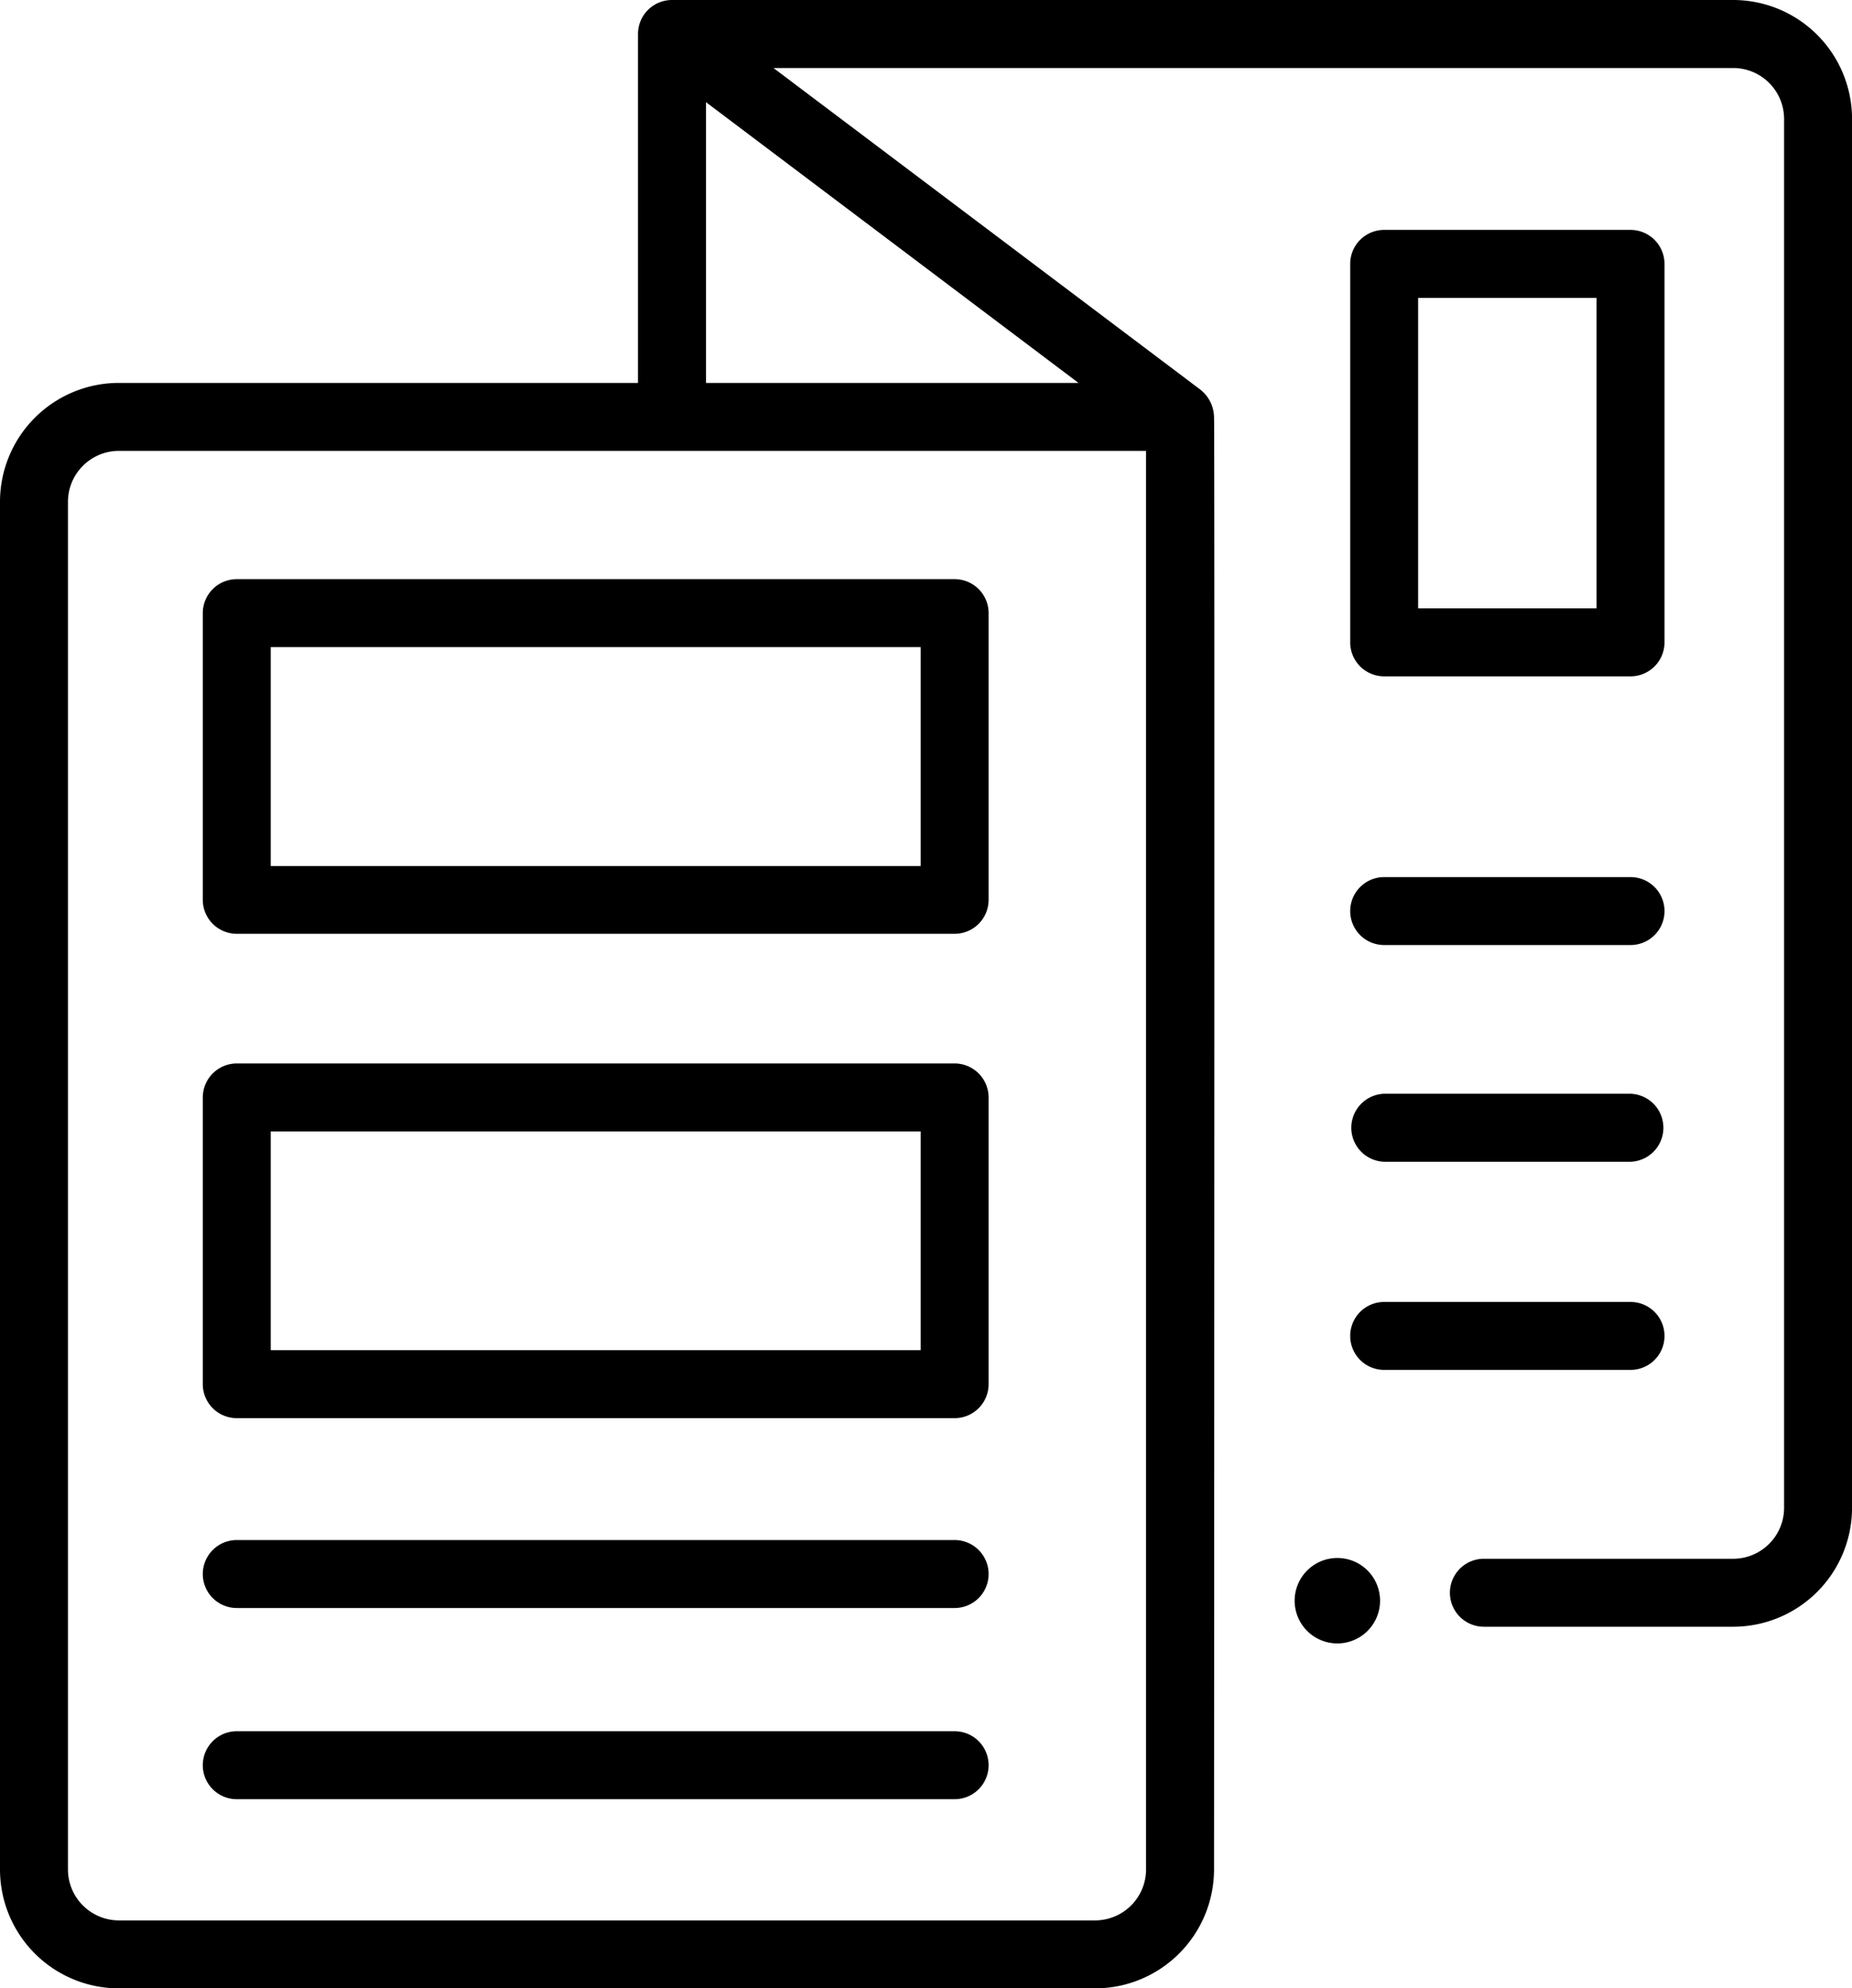
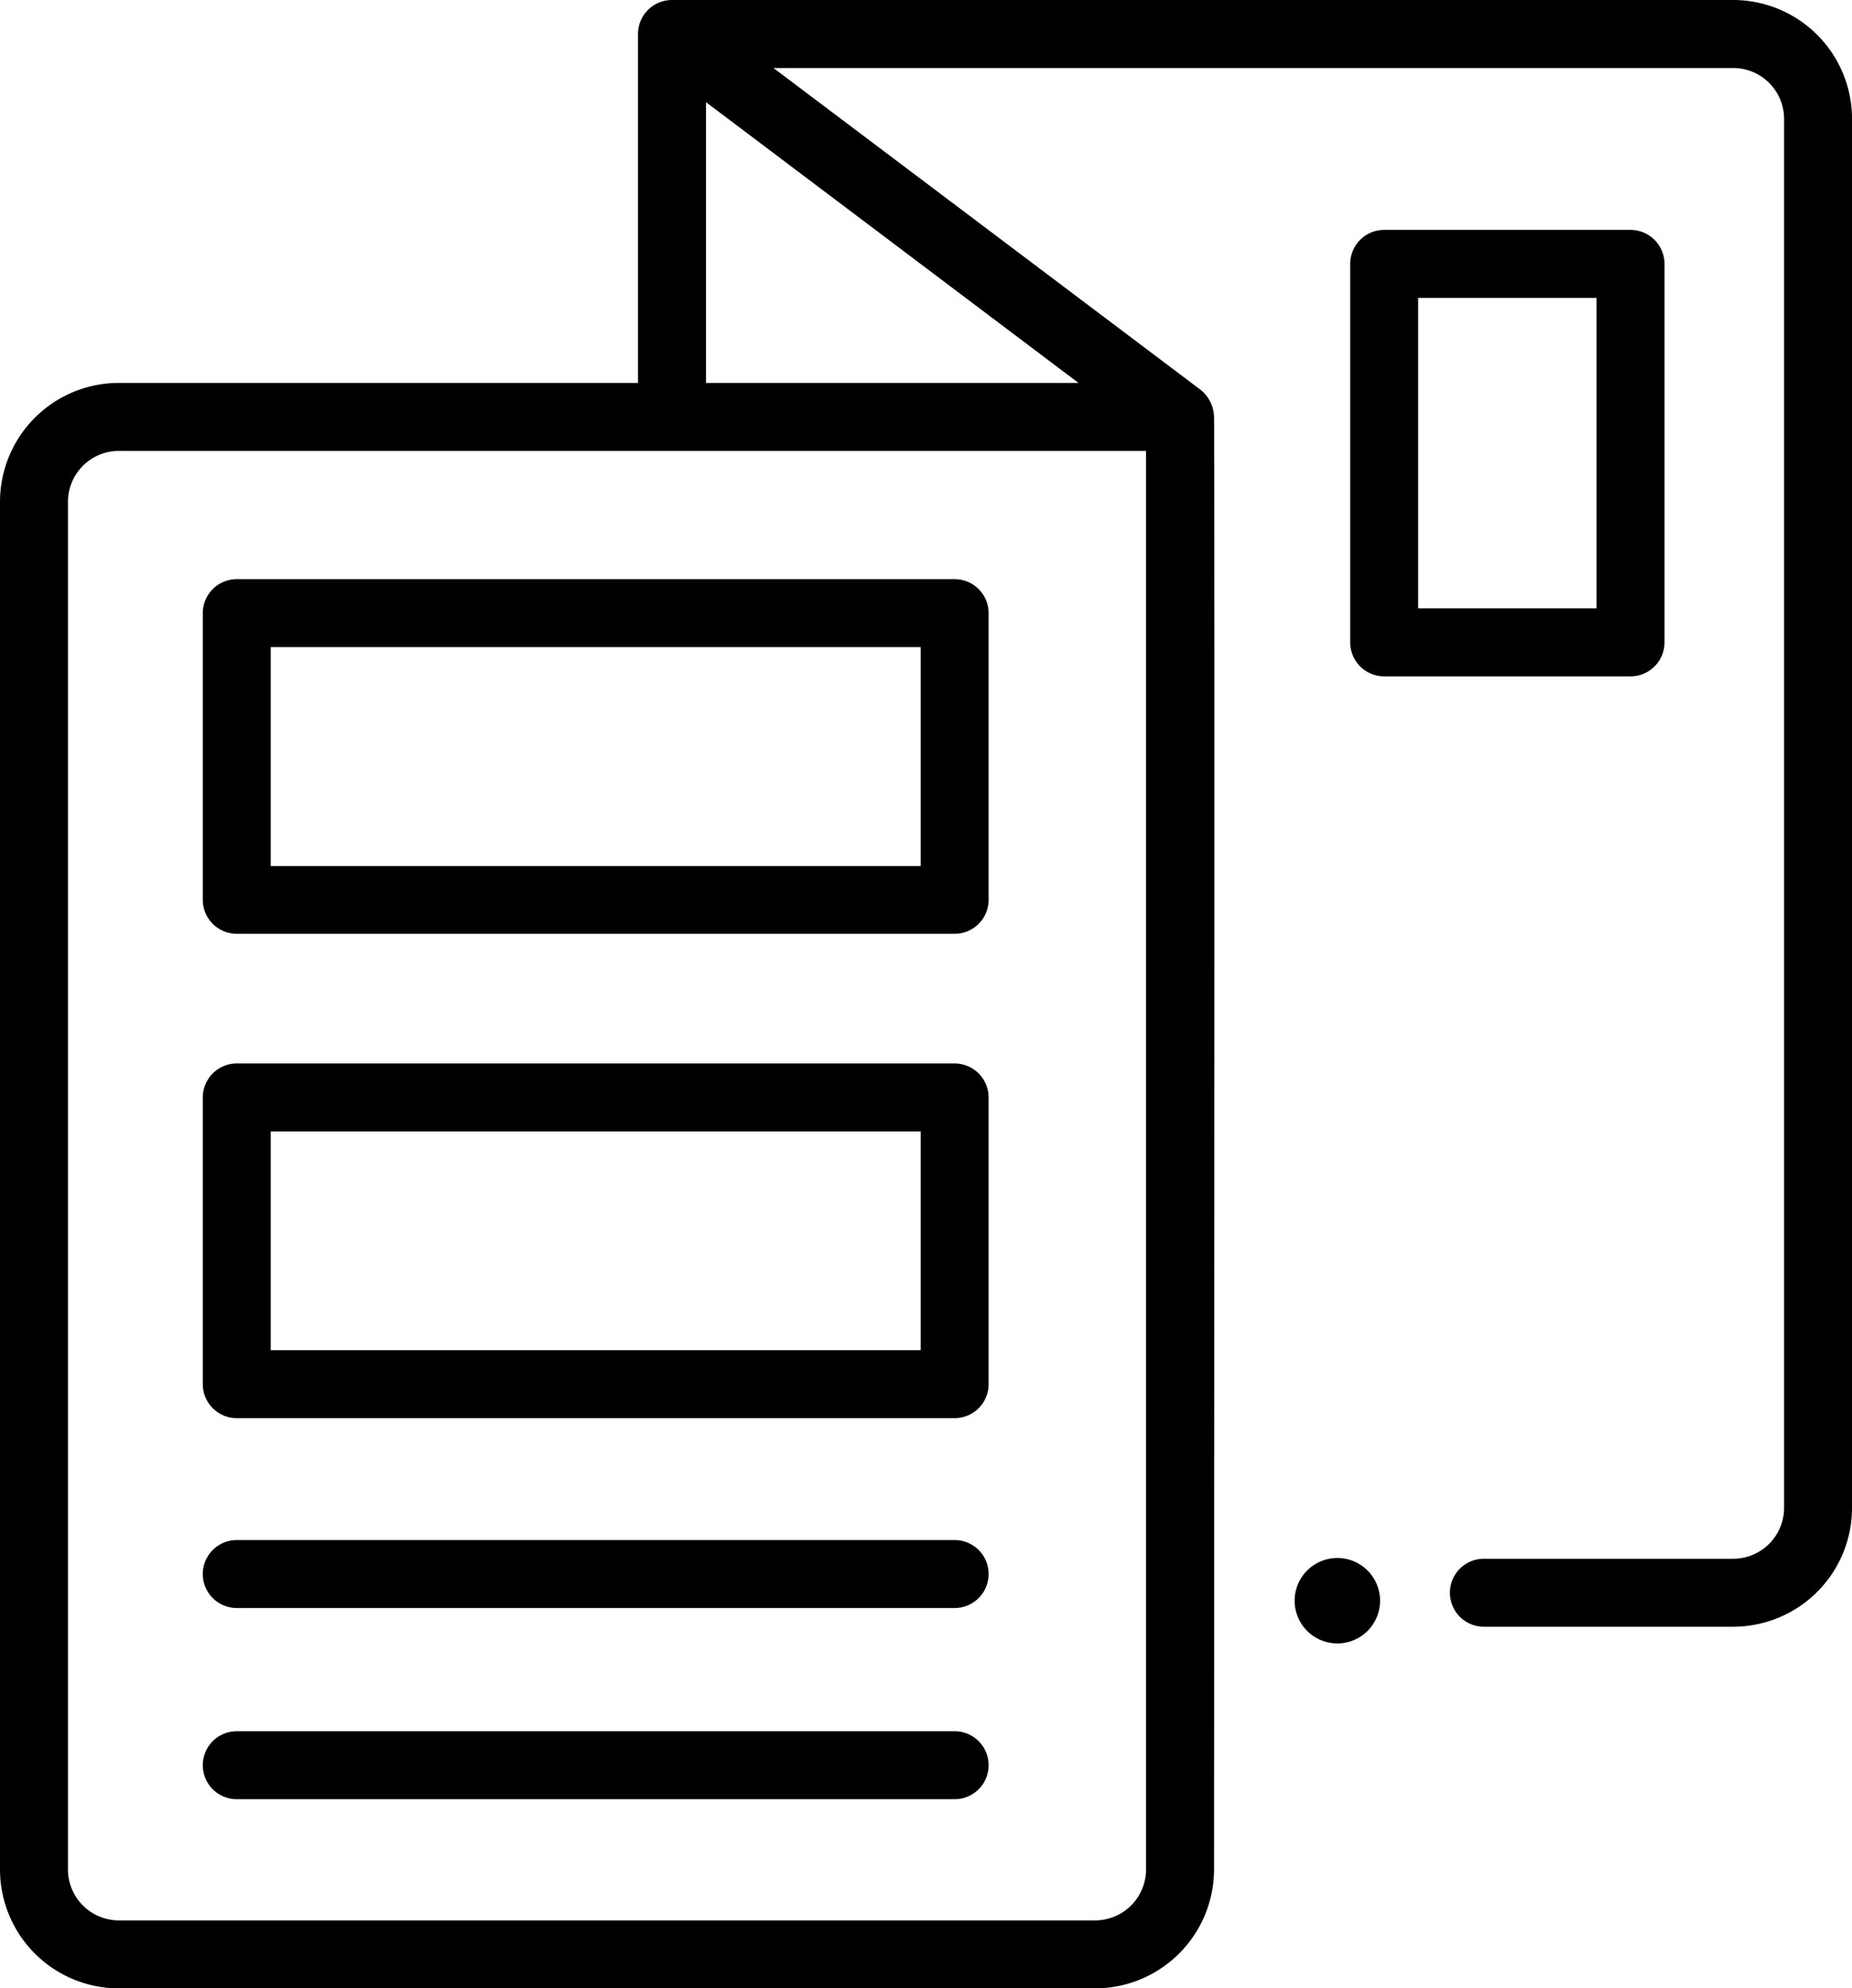
<svg xmlns="http://www.w3.org/2000/svg" id="Layer_1" data-name="Layer 1" viewBox="0 0 476.99 512">
  <path d="M437.45,174.16H374a8.75,8.75,0,0,1-8.75-8.75V68A8.75,8.75,0,0,1,374,59.2h63.45A8.76,8.76,0,0,1,446.2,68v97.45A8.75,8.75,0,0,1,437.45,174.16Zm-54.7-17.5H428.7V76.71H382.75Z" transform="translate(-17.5 0)" />
-   <path d="M437.45,243.35H374a8.75,8.75,0,0,1,0-17.5h63.45a8.75,8.75,0,0,1,0,17.5Z" transform="translate(-17.5 0)" />
-   <path d="M437.45,299.15H374a8.76,8.76,0,0,1,0-17.51h63.45a8.76,8.76,0,0,1,0,17.51Z" transform="translate(-17.5 0)" />
-   <path d="M437.45,352.75H374a8.75,8.75,0,0,1,0-17.5h63.45a8.75,8.75,0,1,1,0,17.5Z" transform="translate(-17.5 0)" />
  <path d="M263.37,240.45H78.48a8.75,8.75,0,0,1-8.75-8.75V157.88a8.75,8.75,0,0,1,8.75-8.75H263.37a8.75,8.75,0,0,1,8.75,8.75V231.7a8.75,8.75,0,0,1-8.75,8.75ZM87.23,223H254.62V166.63H87.23Z" transform="translate(-17.5 0)" />
  <path d="M263.37,365.17H78.48a8.75,8.75,0,0,1-8.75-8.75V282.6a8.76,8.76,0,0,1,8.75-8.76H263.37a8.76,8.76,0,0,1,8.75,8.76v73.82A8.75,8.75,0,0,1,263.37,365.17ZM87.23,347.67H254.62V291.35H87.23Z" transform="translate(-17.5 0)" />
  <path d="M263.37,414.06H78.48a8.75,8.75,0,0,1,0-17.5H263.37a8.75,8.75,0,0,1,0,17.5Z" transform="translate(-17.5 0)" />
  <path d="M263.37,463.29H78.48a8.75,8.75,0,1,1,0-17.5H263.37a8.75,8.75,0,0,1,0,17.5Z" transform="translate(-17.5 0)" />
  <path d="M362,401.18a11,11,0,1,0,10.94,11A11,11,0,0,0,362,401.18Z" transform="translate(-17.5 0)" />
  <path d="M463.86,0H190.57a8.75,8.75,0,0,0-8.75,8.75V98.6H48.14A30.63,30.63,0,0,0,17.5,129.23V481.37A30.63,30.63,0,0,0,48.14,512H299.55a30.66,30.66,0,0,0,30.63-30.63s.2-371.73,0-374a9.24,9.24,0,0,0-3.47-7l-110-82.86H463.86A13.13,13.13,0,0,1,477,30.63V388.25a13.13,13.13,0,0,1-13.13,13.13H399.68a8.75,8.75,0,1,0,0,17.5h64.18a30.64,30.64,0,0,0,30.64-30.63V30.63A30.63,30.63,0,0,0,463.86,0ZM312.67,481.37a13.14,13.14,0,0,1-13.12,13.13H48.14A13.14,13.14,0,0,1,35,481.37V129.23A13.14,13.14,0,0,1,48.14,116.1H312.67ZM295.27,98.6H199.33V26.31Z" transform="translate(-17.5 0)" />
</svg>